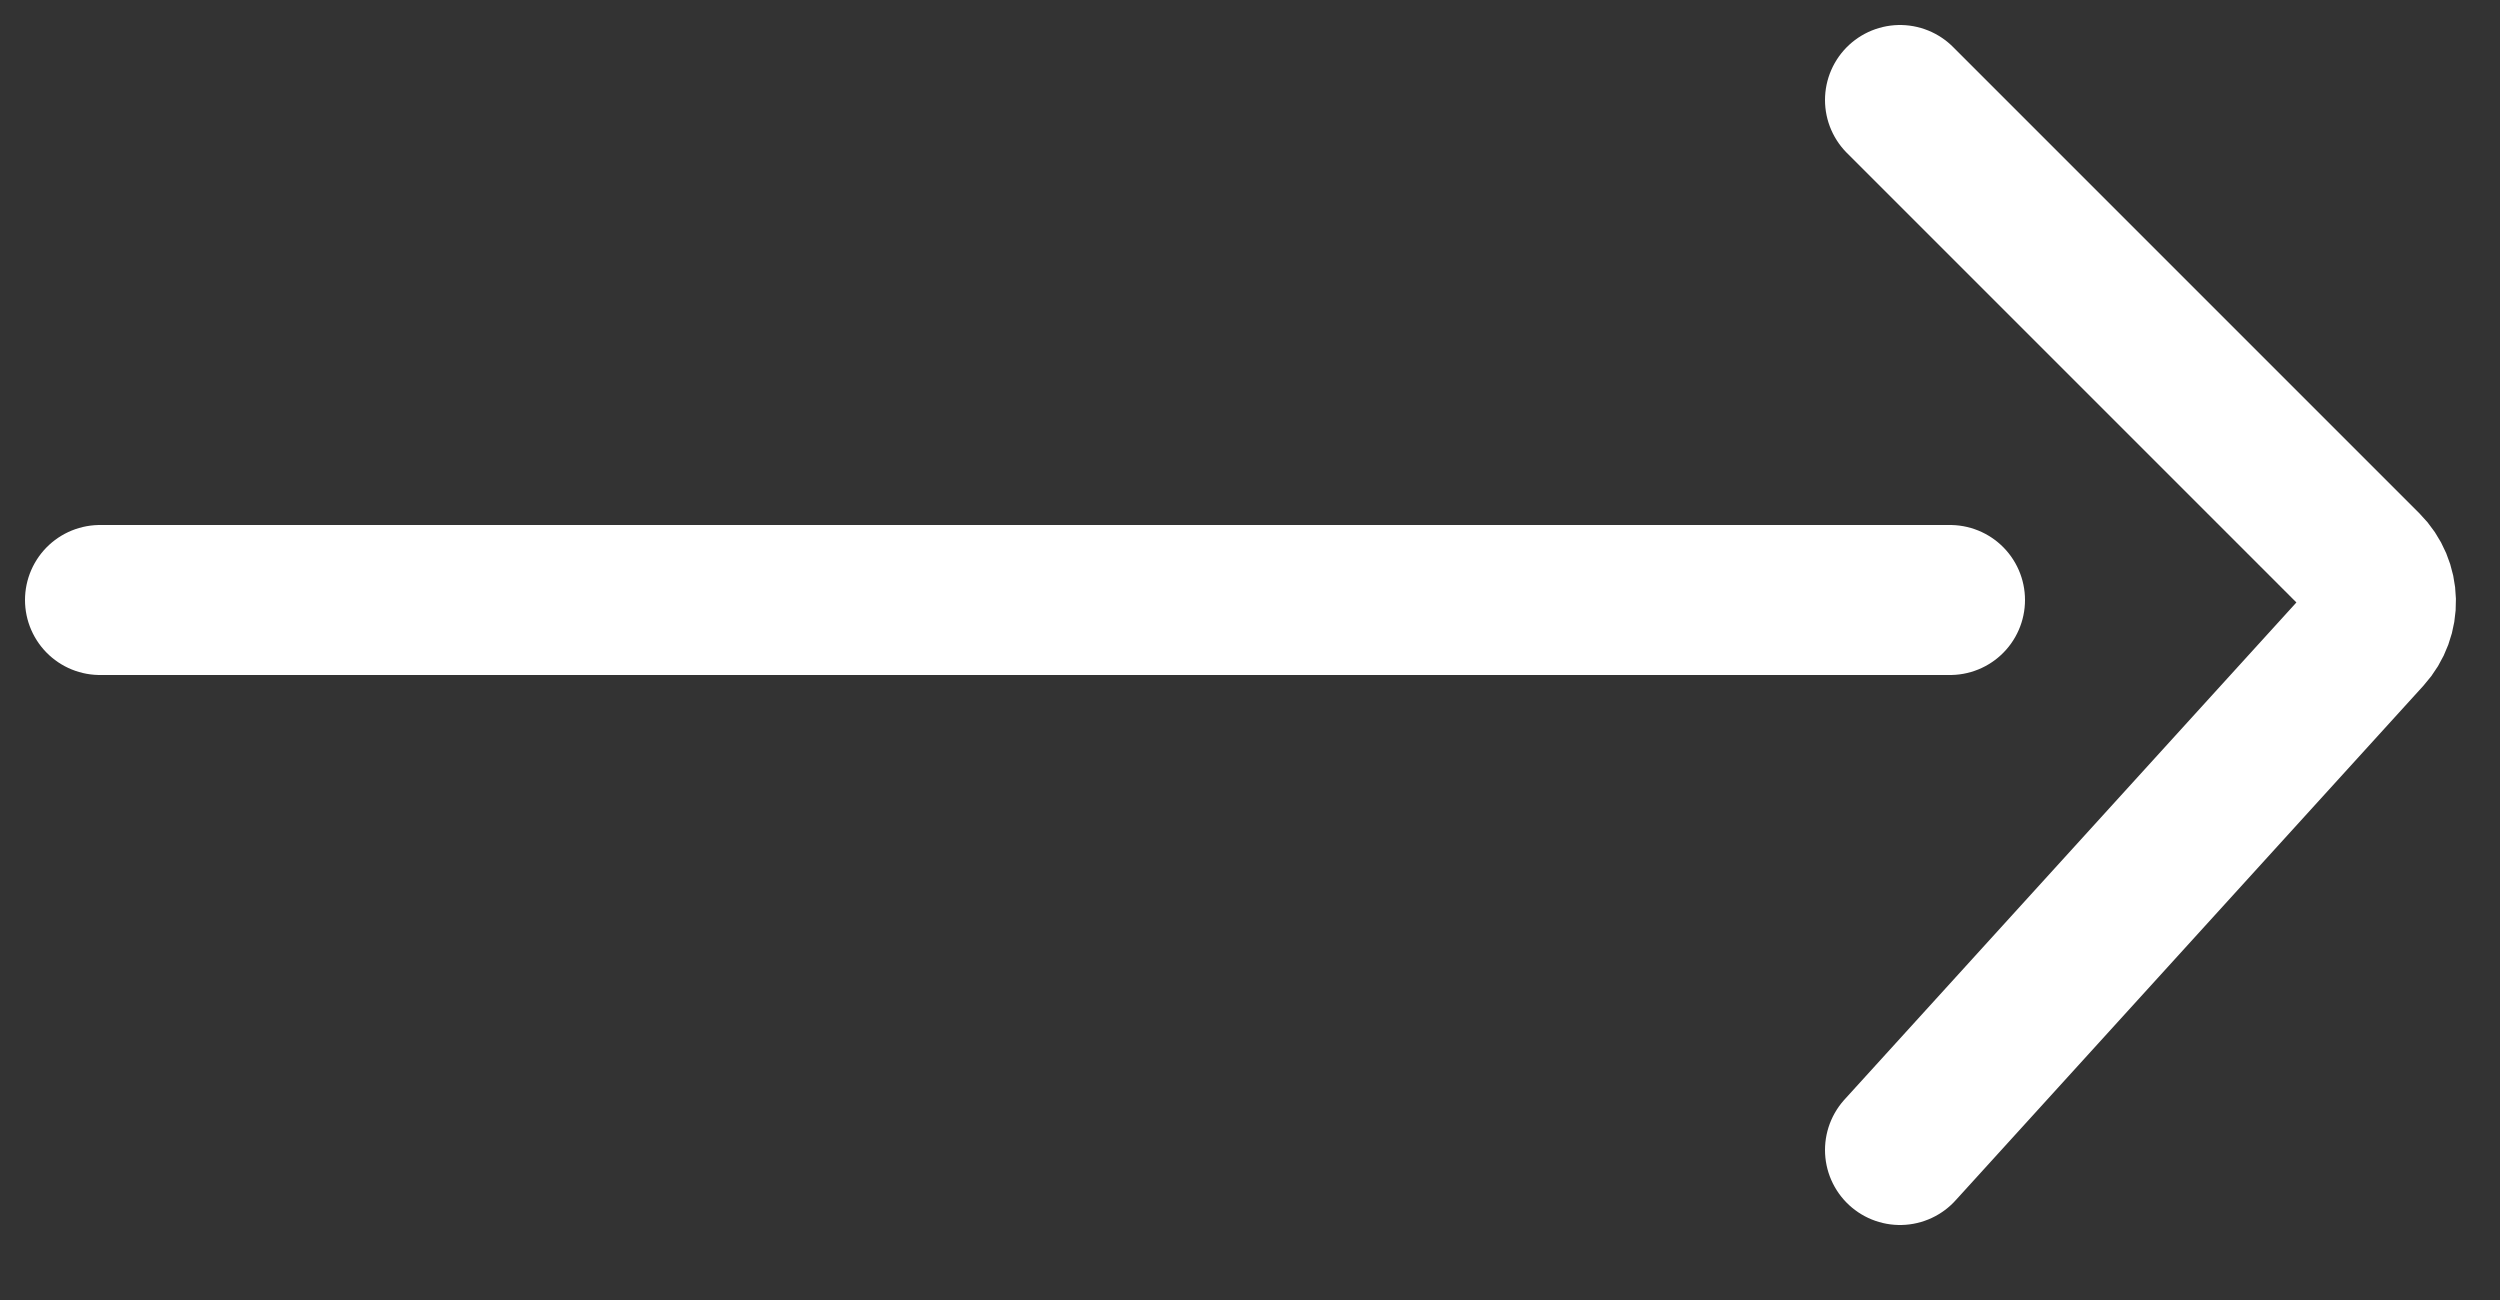
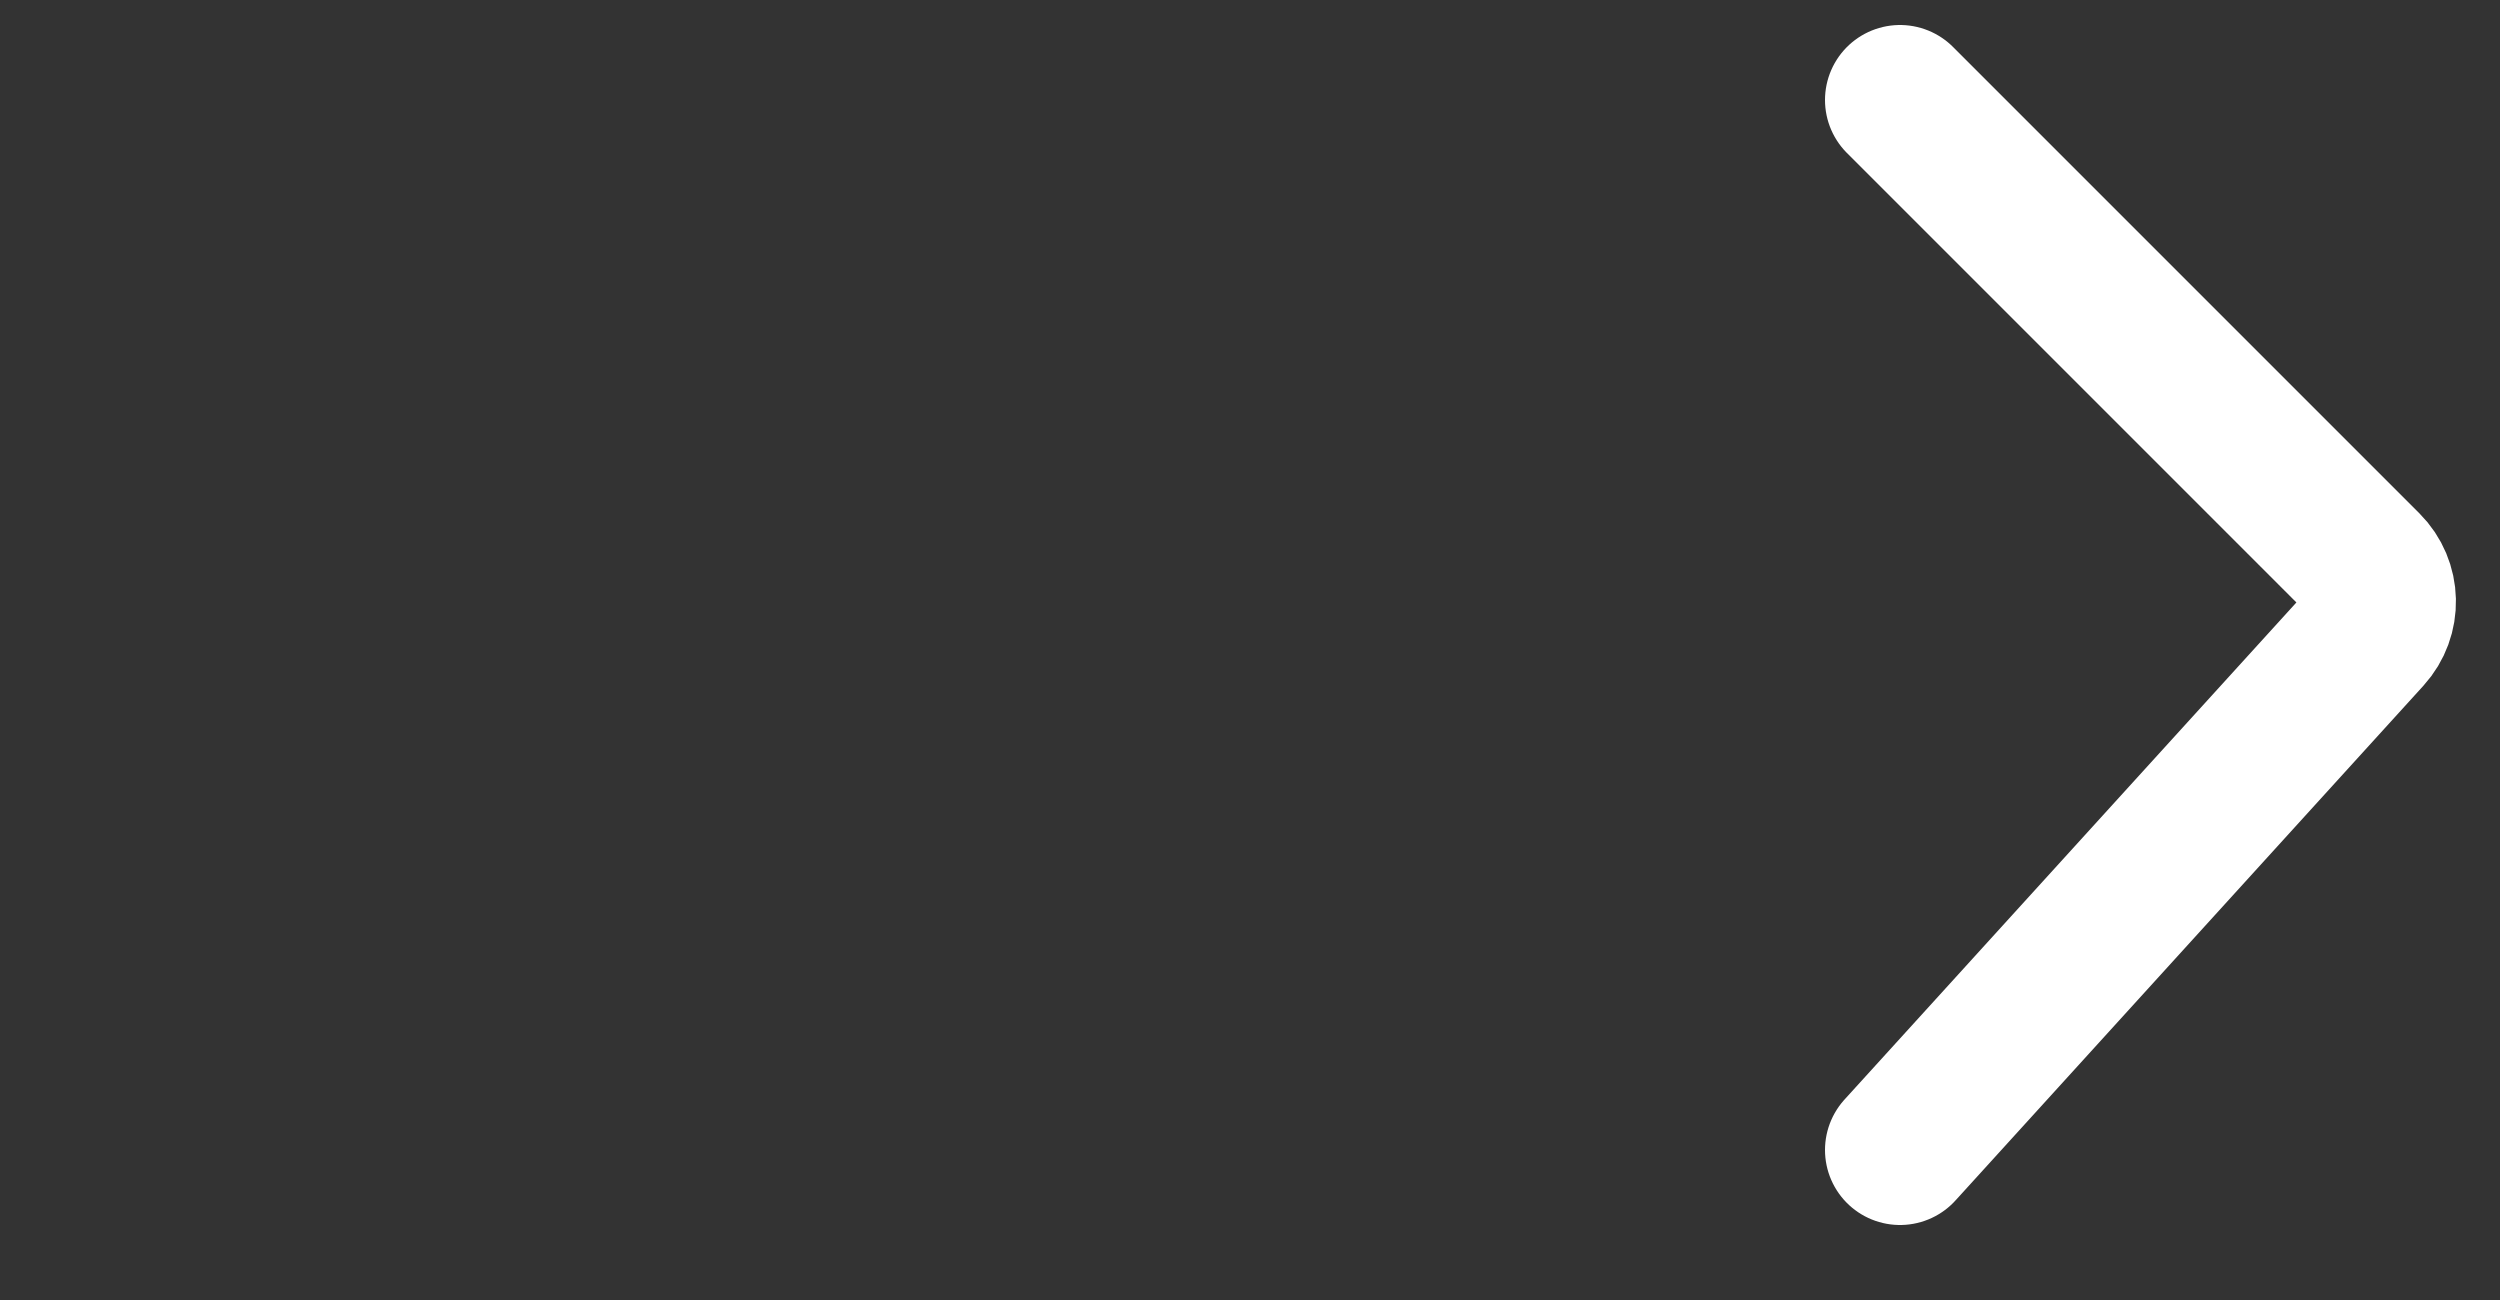
<svg xmlns="http://www.w3.org/2000/svg" width="25" height="13" viewBox="0 0 25 13" fill="none">
  <rect x="0" y="0" width="25" height="13" fill="#333333" stroke="none" />
-   <path d="M1 6H19.5" stroke="white" stroke-width="1.5" stroke-linecap="round" />
  <path d="M19 1L23.663 5.663C23.852 5.852 23.859 6.155 23.679 6.353L19 11.5" stroke="white" stroke-width="1.5" stroke-linecap="round" />
</svg>